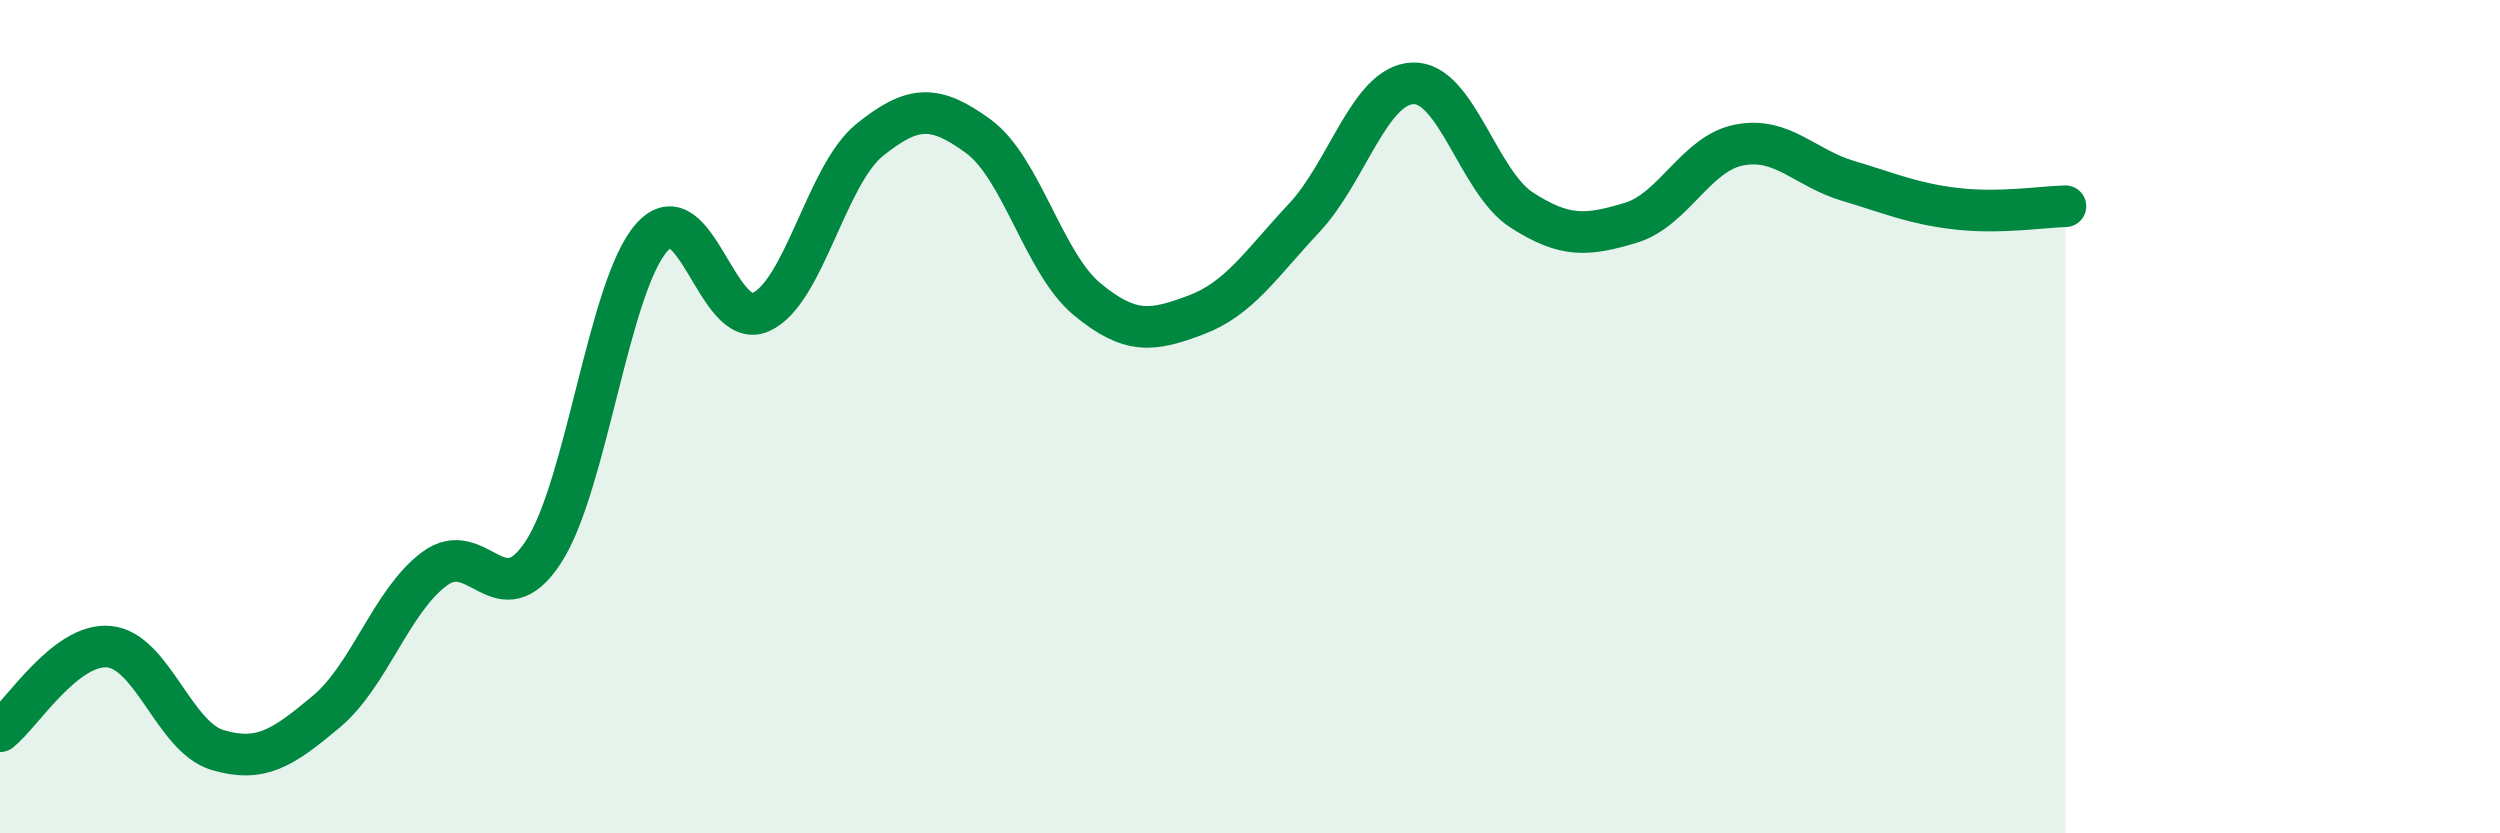
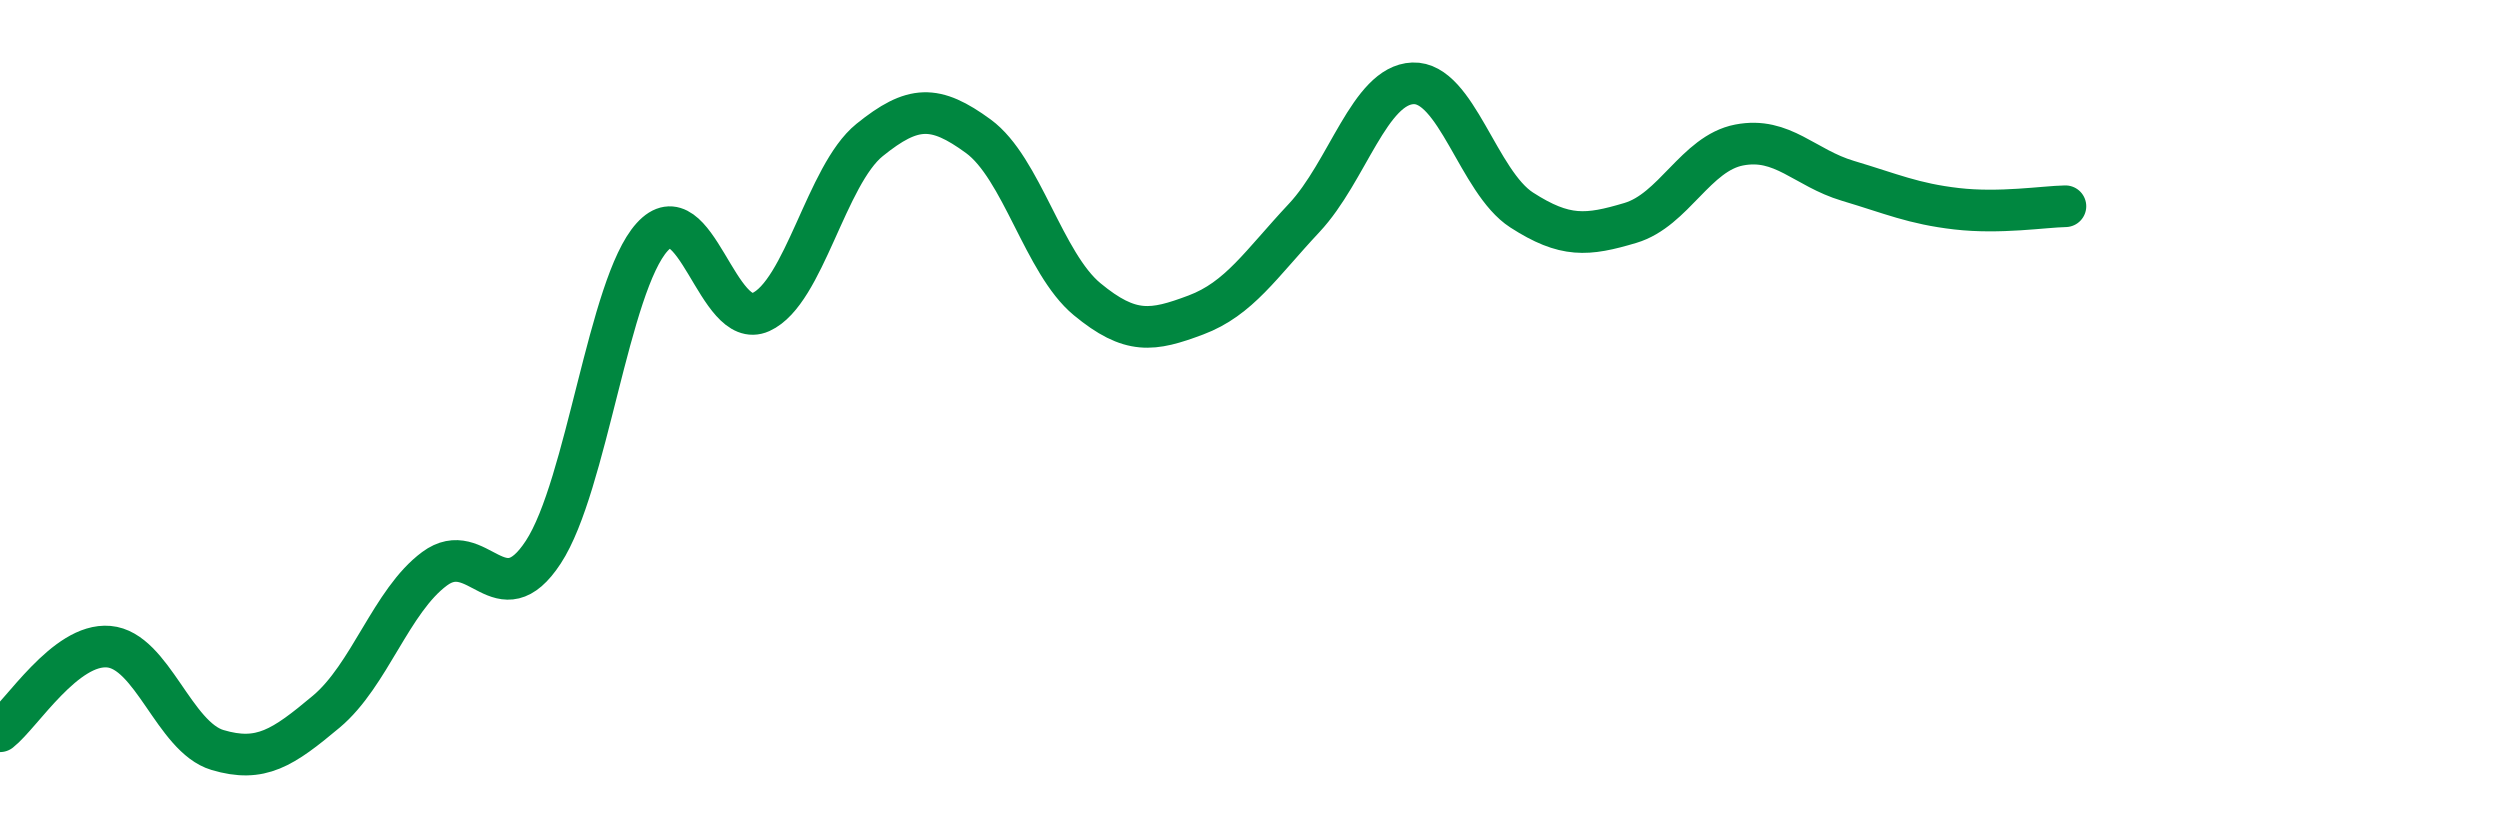
<svg xmlns="http://www.w3.org/2000/svg" width="60" height="20" viewBox="0 0 60 20">
-   <path d="M 0,17.55 C 0.52,17.14 1.57,15.43 2.61,15.52 C 3.65,15.61 4.18,17.69 5.22,18 C 6.26,18.31 6.79,17.95 7.83,17.08 C 8.87,16.21 9.39,14.42 10.43,13.65 C 11.47,12.88 12,14.84 13.04,13.25 C 14.08,11.66 14.61,6.84 15.65,5.69 C 16.69,4.54 17.22,7.96 18.26,7.49 C 19.3,7.02 19.83,4.2 20.87,3.36 C 21.91,2.52 22.44,2.51 23.48,3.27 C 24.52,4.03 25.05,6.32 26.09,7.18 C 27.13,8.04 27.66,7.95 28.7,7.56 C 29.74,7.17 30.26,6.34 31.3,5.23 C 32.34,4.12 32.87,2.04 33.91,2 C 34.95,1.96 35.48,4.37 36.52,5.04 C 37.56,5.71 38.09,5.66 39.13,5.35 C 40.17,5.04 40.7,3.68 41.74,3.48 C 42.78,3.28 43.31,4.03 44.35,4.34 C 45.39,4.65 45.92,4.89 46.96,5.01 C 48,5.13 49.05,4.96 49.57,4.95L49.57 20L0 20Z" fill="#008740" opacity="0.1" stroke-linecap="round" stroke-linejoin="round" />
  <path d="M 0,17.55 C 0.52,17.14 1.57,15.43 2.61,15.52 C 3.65,15.61 4.18,17.69 5.22,18 C 6.26,18.31 6.79,17.95 7.83,17.08 C 8.87,16.21 9.39,14.42 10.43,13.65 C 11.47,12.88 12,14.84 13.04,13.25 C 14.08,11.66 14.61,6.84 15.65,5.69 C 16.69,4.54 17.22,7.96 18.26,7.49 C 19.3,7.02 19.83,4.2 20.87,3.36 C 21.91,2.52 22.44,2.51 23.48,3.27 C 24.52,4.03 25.05,6.32 26.09,7.18 C 27.13,8.04 27.66,7.95 28.7,7.56 C 29.74,7.17 30.26,6.34 31.3,5.23 C 32.34,4.12 32.87,2.04 33.91,2 C 34.95,1.96 35.48,4.37 36.52,5.04 C 37.56,5.71 38.09,5.66 39.13,5.35 C 40.17,5.04 40.7,3.68 41.74,3.48 C 42.78,3.28 43.31,4.03 44.35,4.34 C 45.39,4.65 45.92,4.89 46.96,5.01 C 48,5.13 49.05,4.96 49.57,4.95" stroke="#008740" stroke-width="1" fill="none" stroke-linecap="round" stroke-linejoin="round" />
</svg>